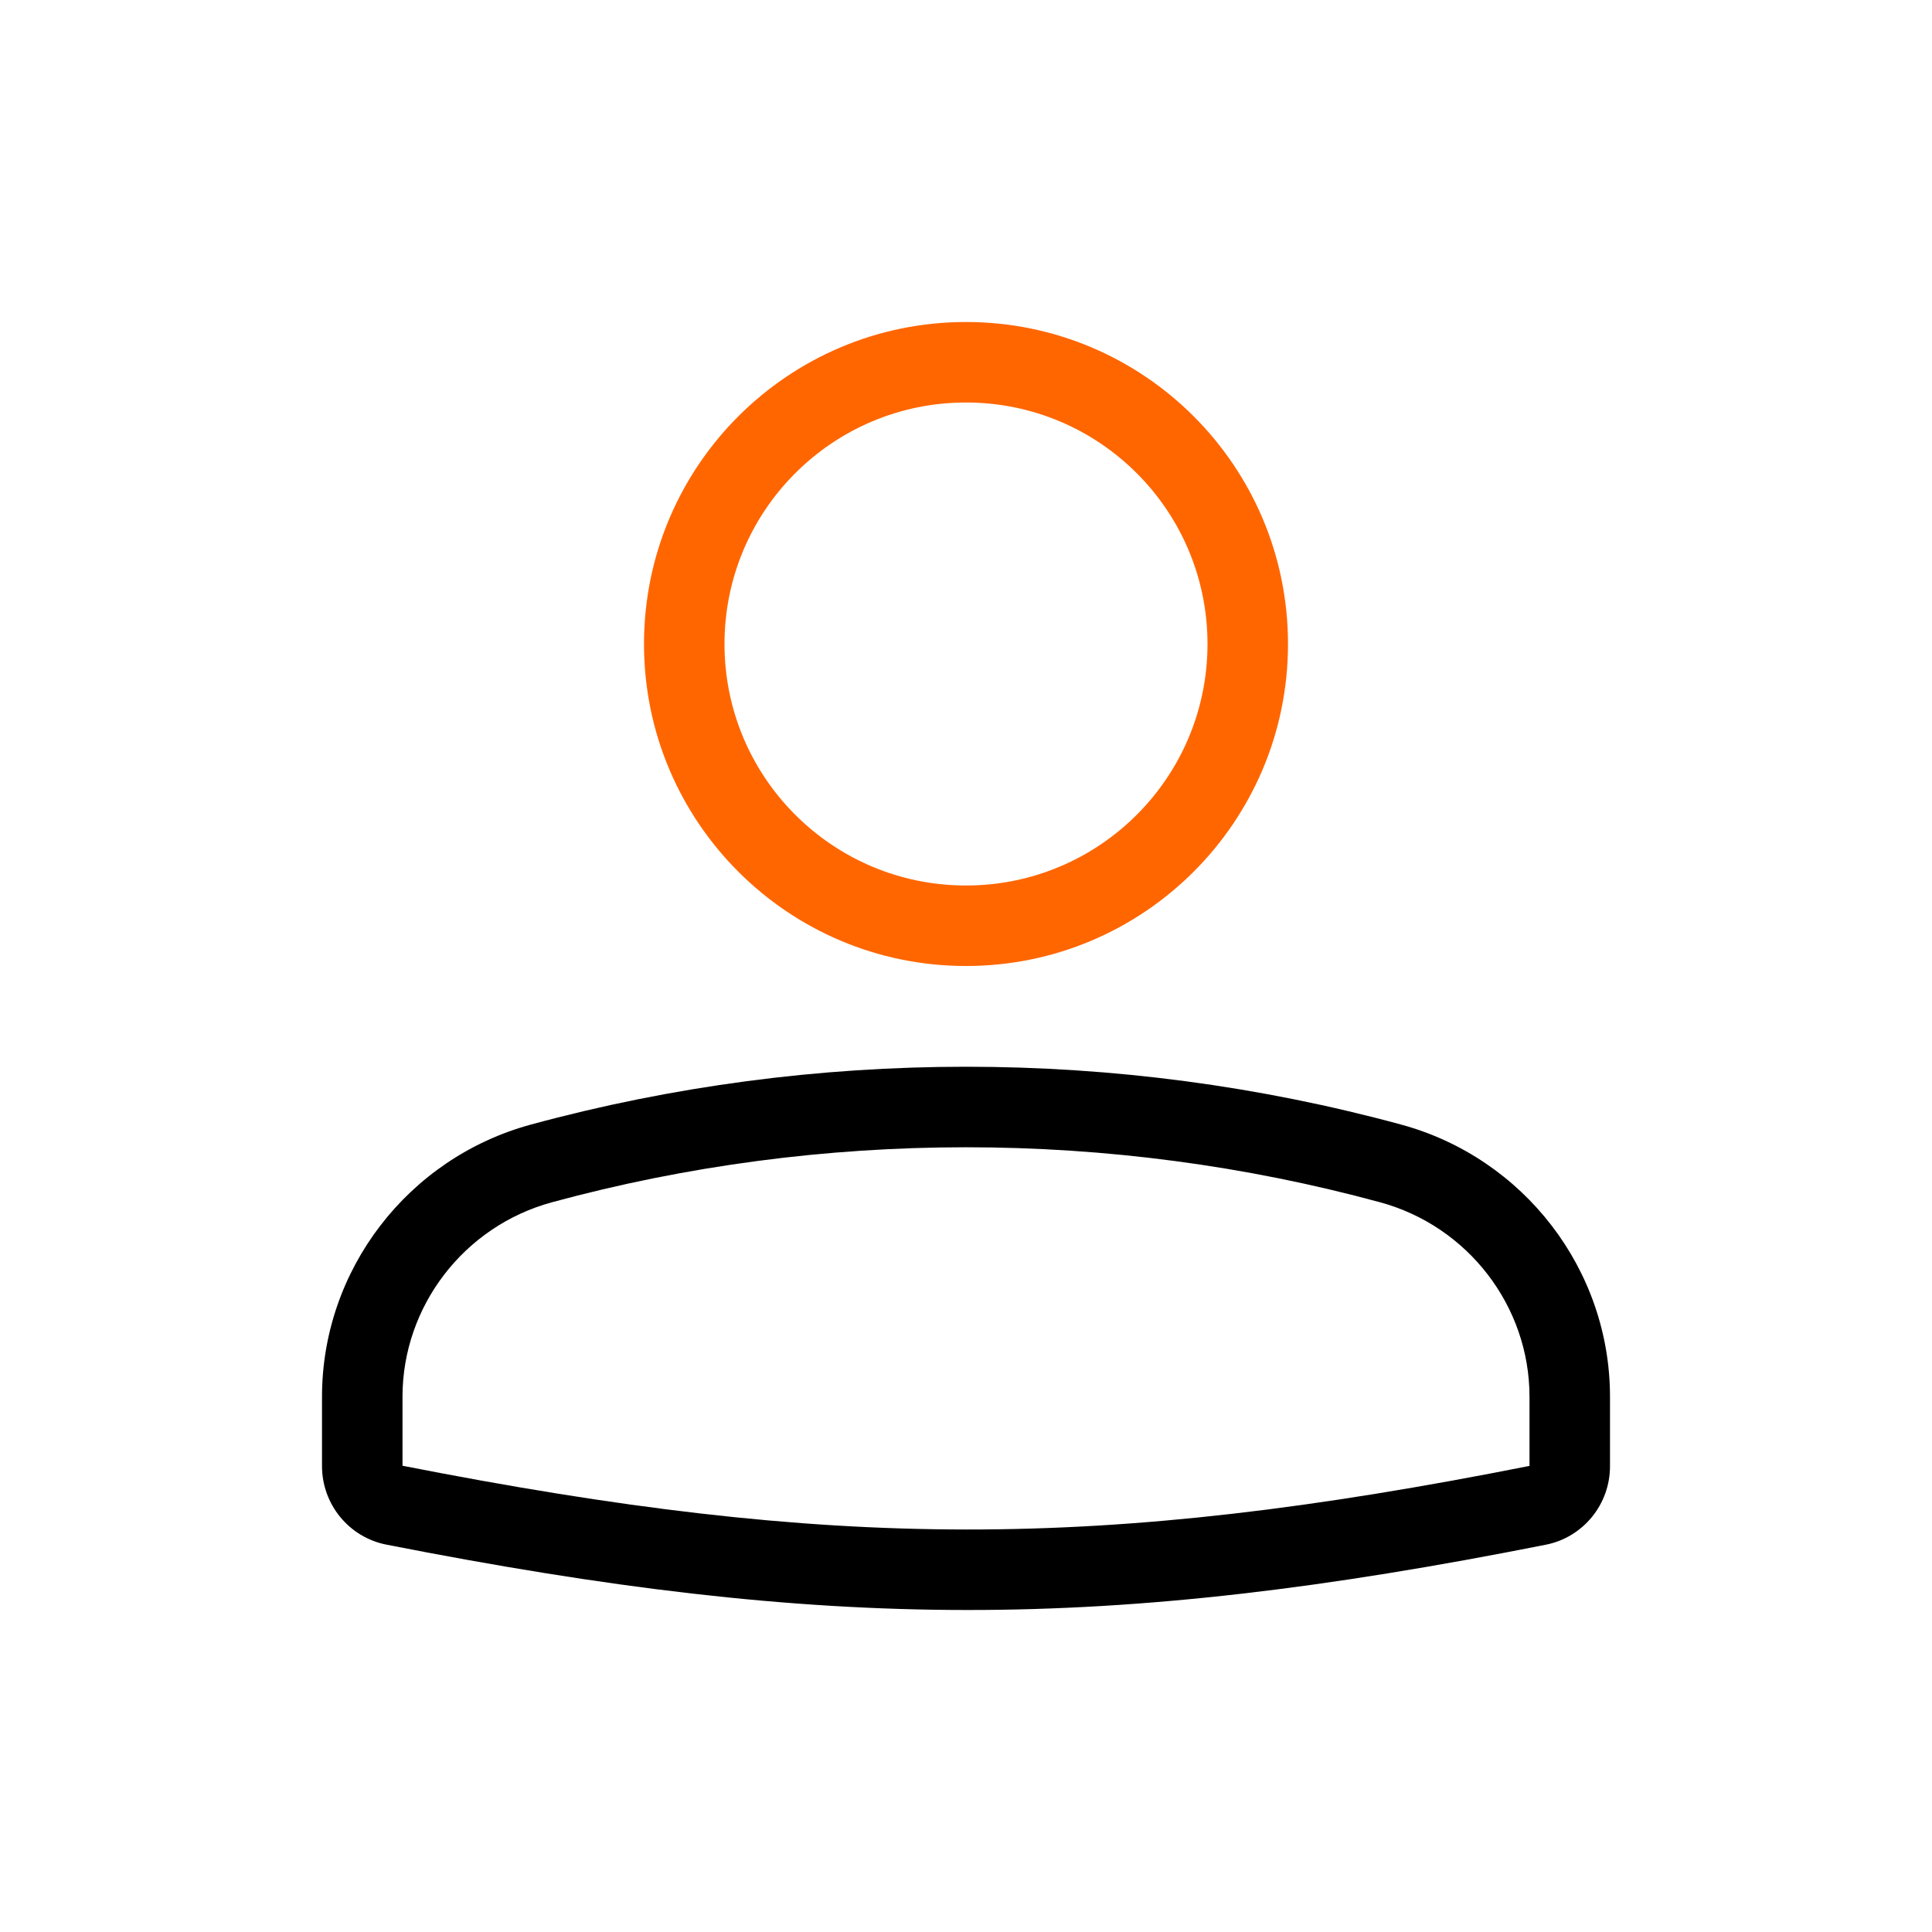
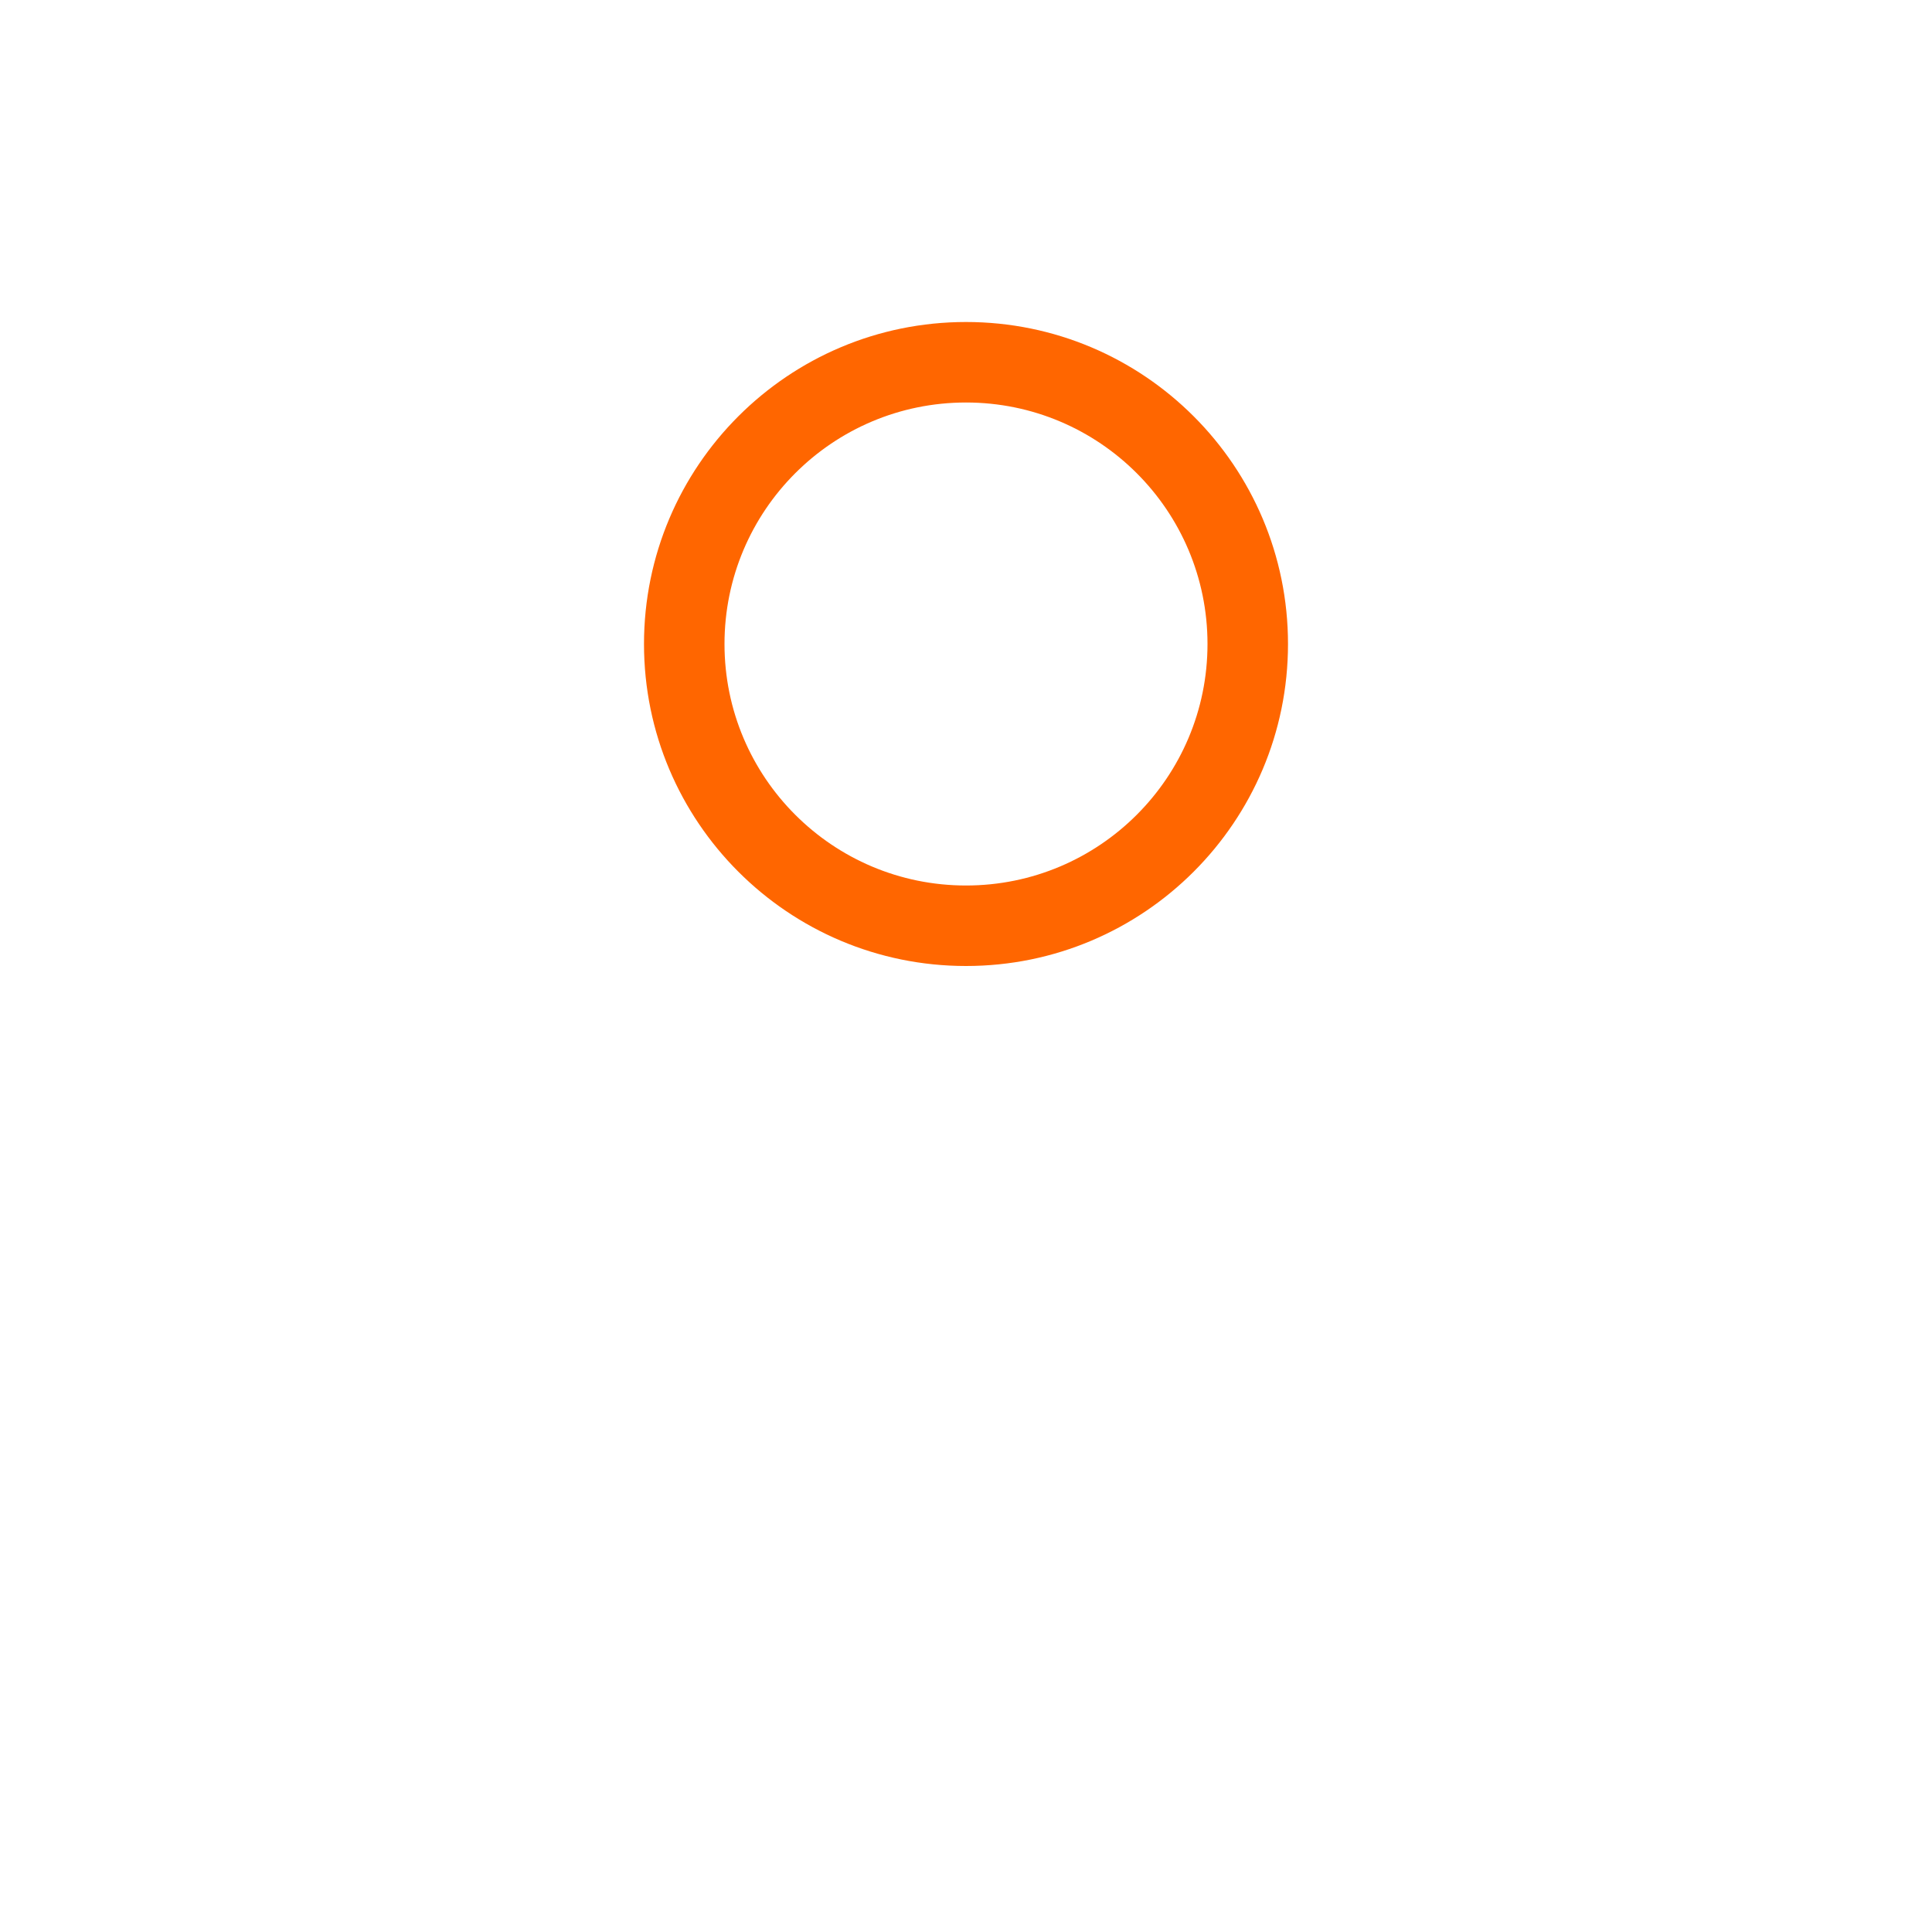
<svg xmlns="http://www.w3.org/2000/svg" width="48" height="48" viewBox="0 0 48 48" fill="none">
-   <path fill-rule="evenodd" clip-rule="evenodd" d="M38 36.42V34.702C38 32.454 36.472 30.464 34.287 29.87C27.586 28.048 20.414 28.048 13.713 29.87C11.528 30.464 10 32.454 10 34.702V36.416C20.708 38.517 27.321 38.538 38 36.42ZM13.189 27.94C10.141 28.769 8 31.543 8 34.702V36.424C8 37.373 8.669 38.193 9.6 38.376C20.573 40.53 27.451 40.552 38.405 38.378C39.334 38.194 40 37.375 40 36.428V34.702C40 31.543 37.859 28.769 34.811 27.94C27.767 26.024 20.233 26.024 13.189 27.94Z" fill="black" />
  <path fill-rule="evenodd" clip-rule="evenodd" d="M24 22C27.314 22 30 19.314 30 16C30 12.686 27.314 10 24 10C20.686 10 18 12.686 18 16C18 19.314 20.686 22 24 22ZM24 24C28.418 24 32 20.418 32 16C32 11.582 28.418 8 24 8C19.582 8 16 11.582 16 16C16 20.418 19.582 24 24 24Z" fill="#FF6600" />
</svg>